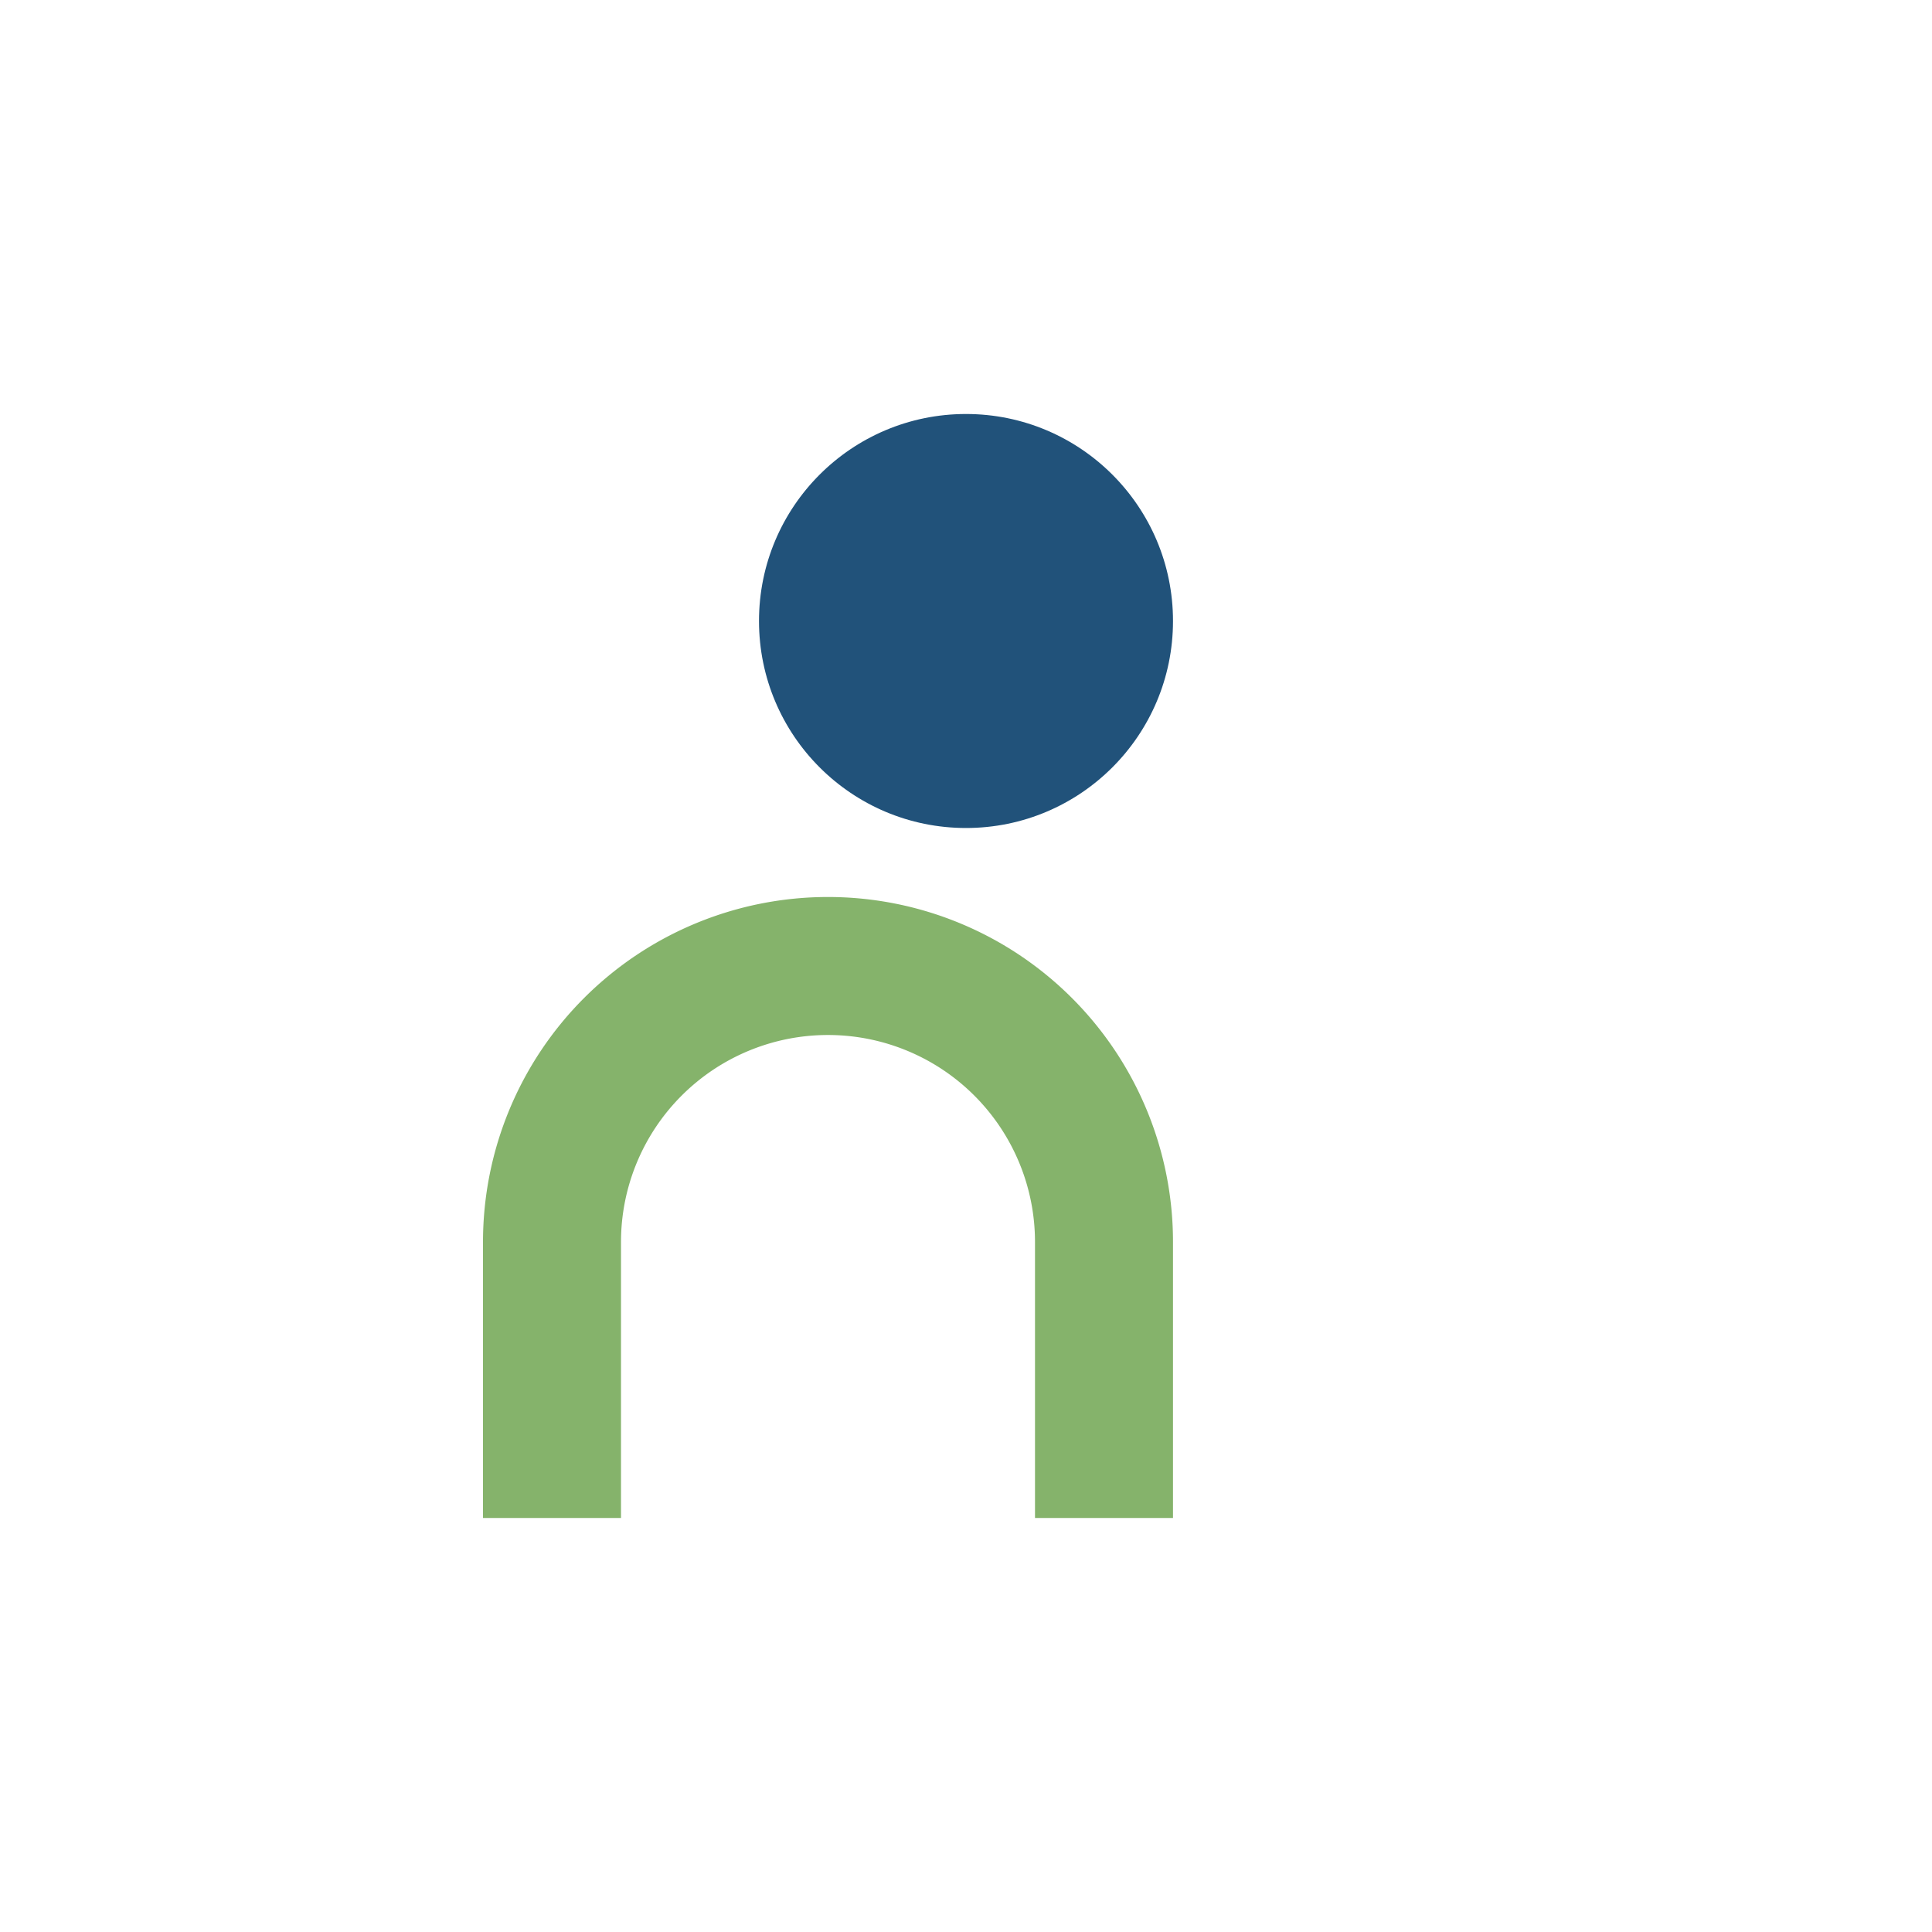
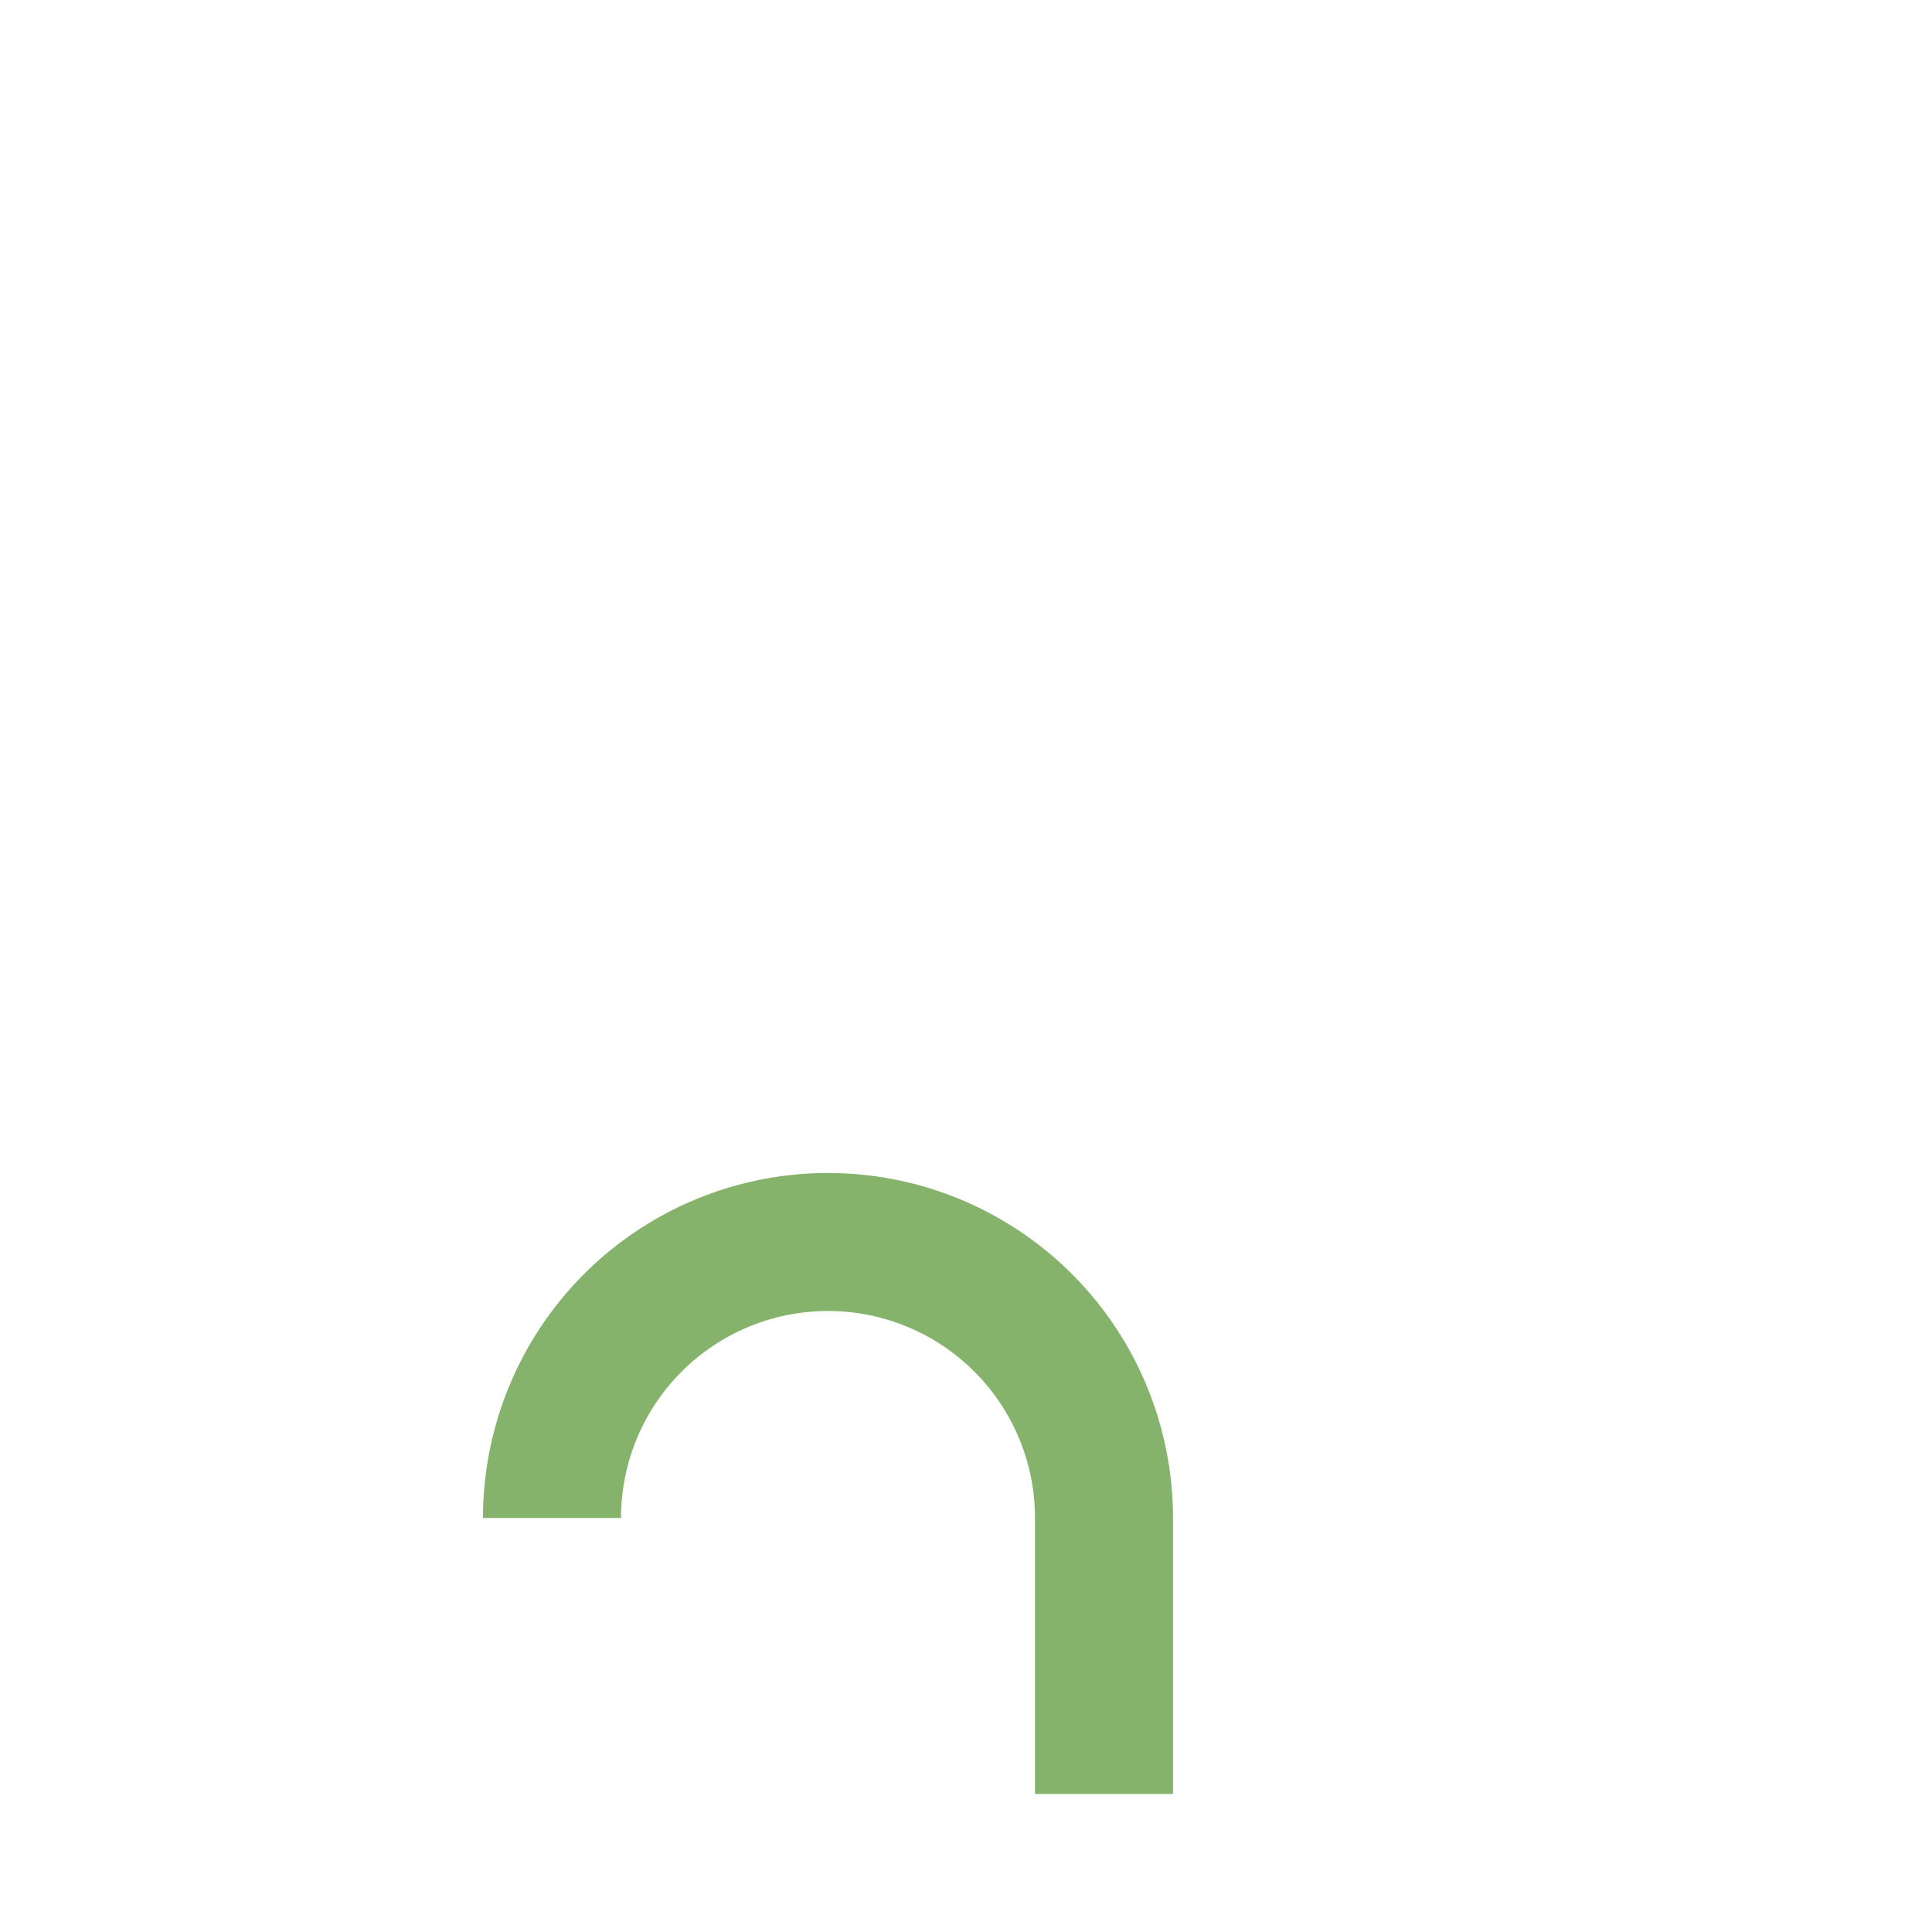
<svg xmlns="http://www.w3.org/2000/svg" width="28" height="28" viewBox="0 0 28 28">
-   <circle cx="14" cy="9" r="3" fill="#21527A" />
-   <path d="M8 22v-4a4 4 0 118 0v4" fill="none" stroke="#85B36B" stroke-width="2" />
+   <path d="M8 22a4 4 0 118 0v4" fill="none" stroke="#85B36B" stroke-width="2" />
</svg>